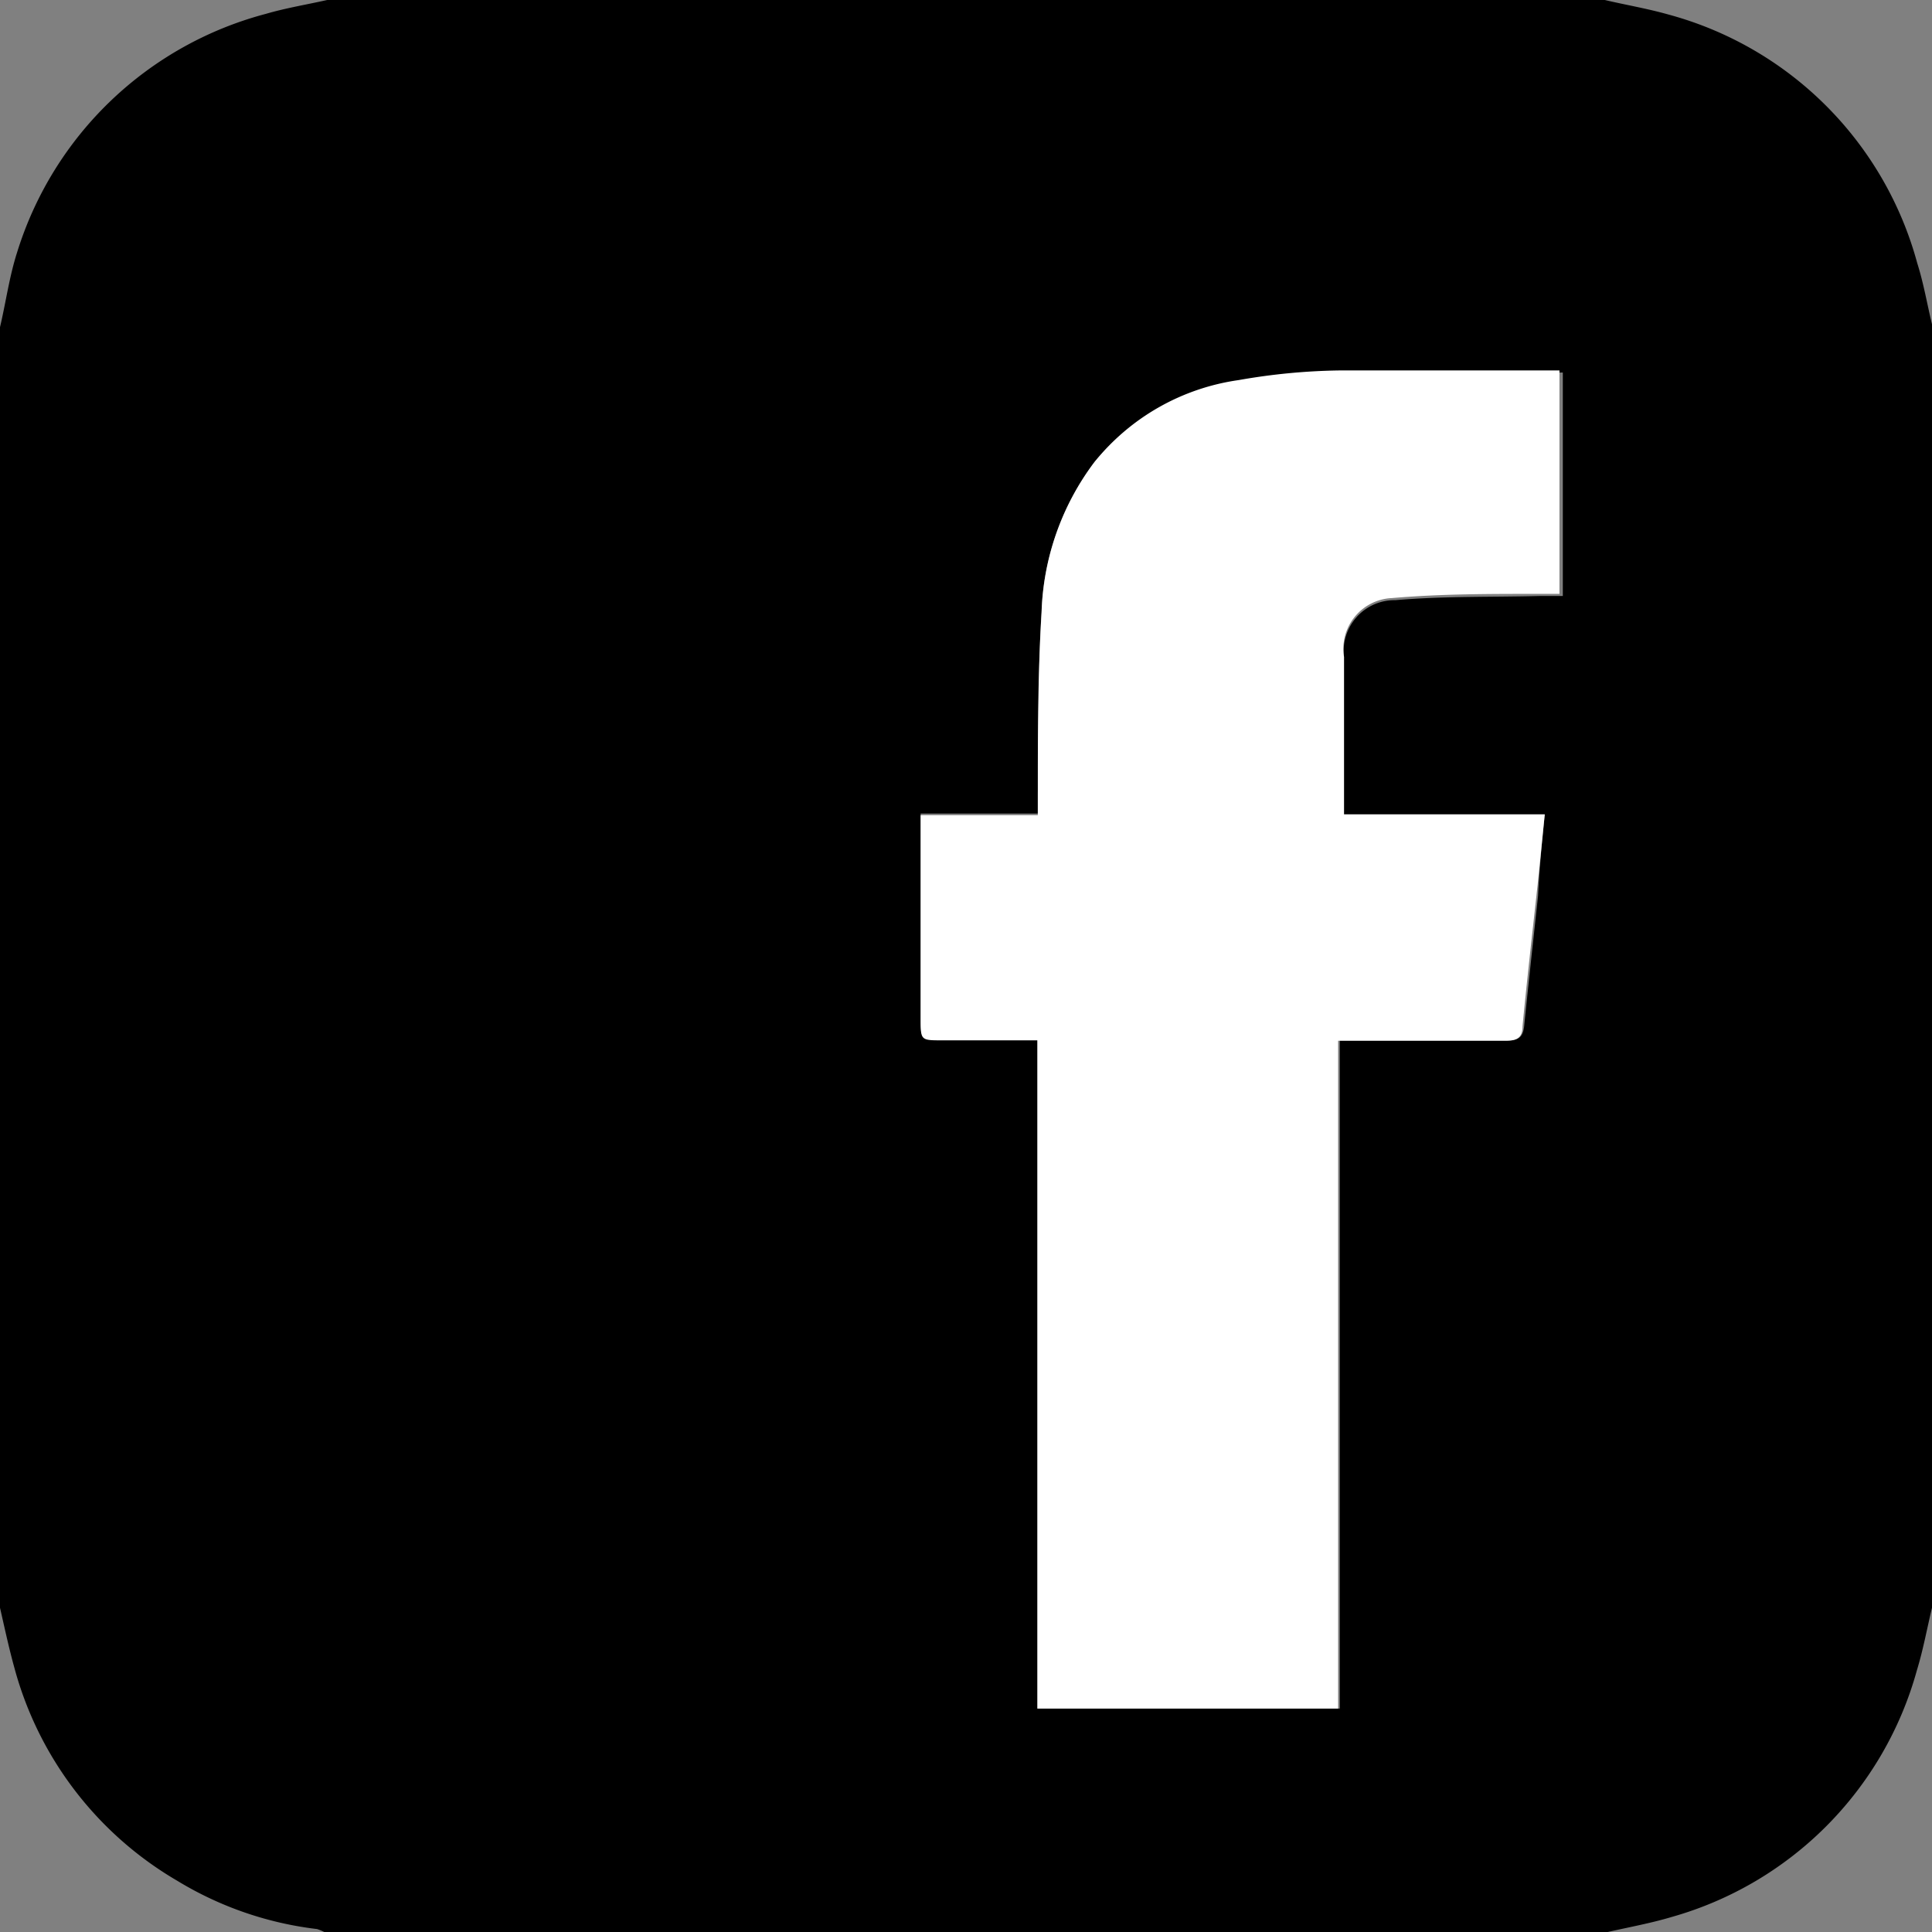
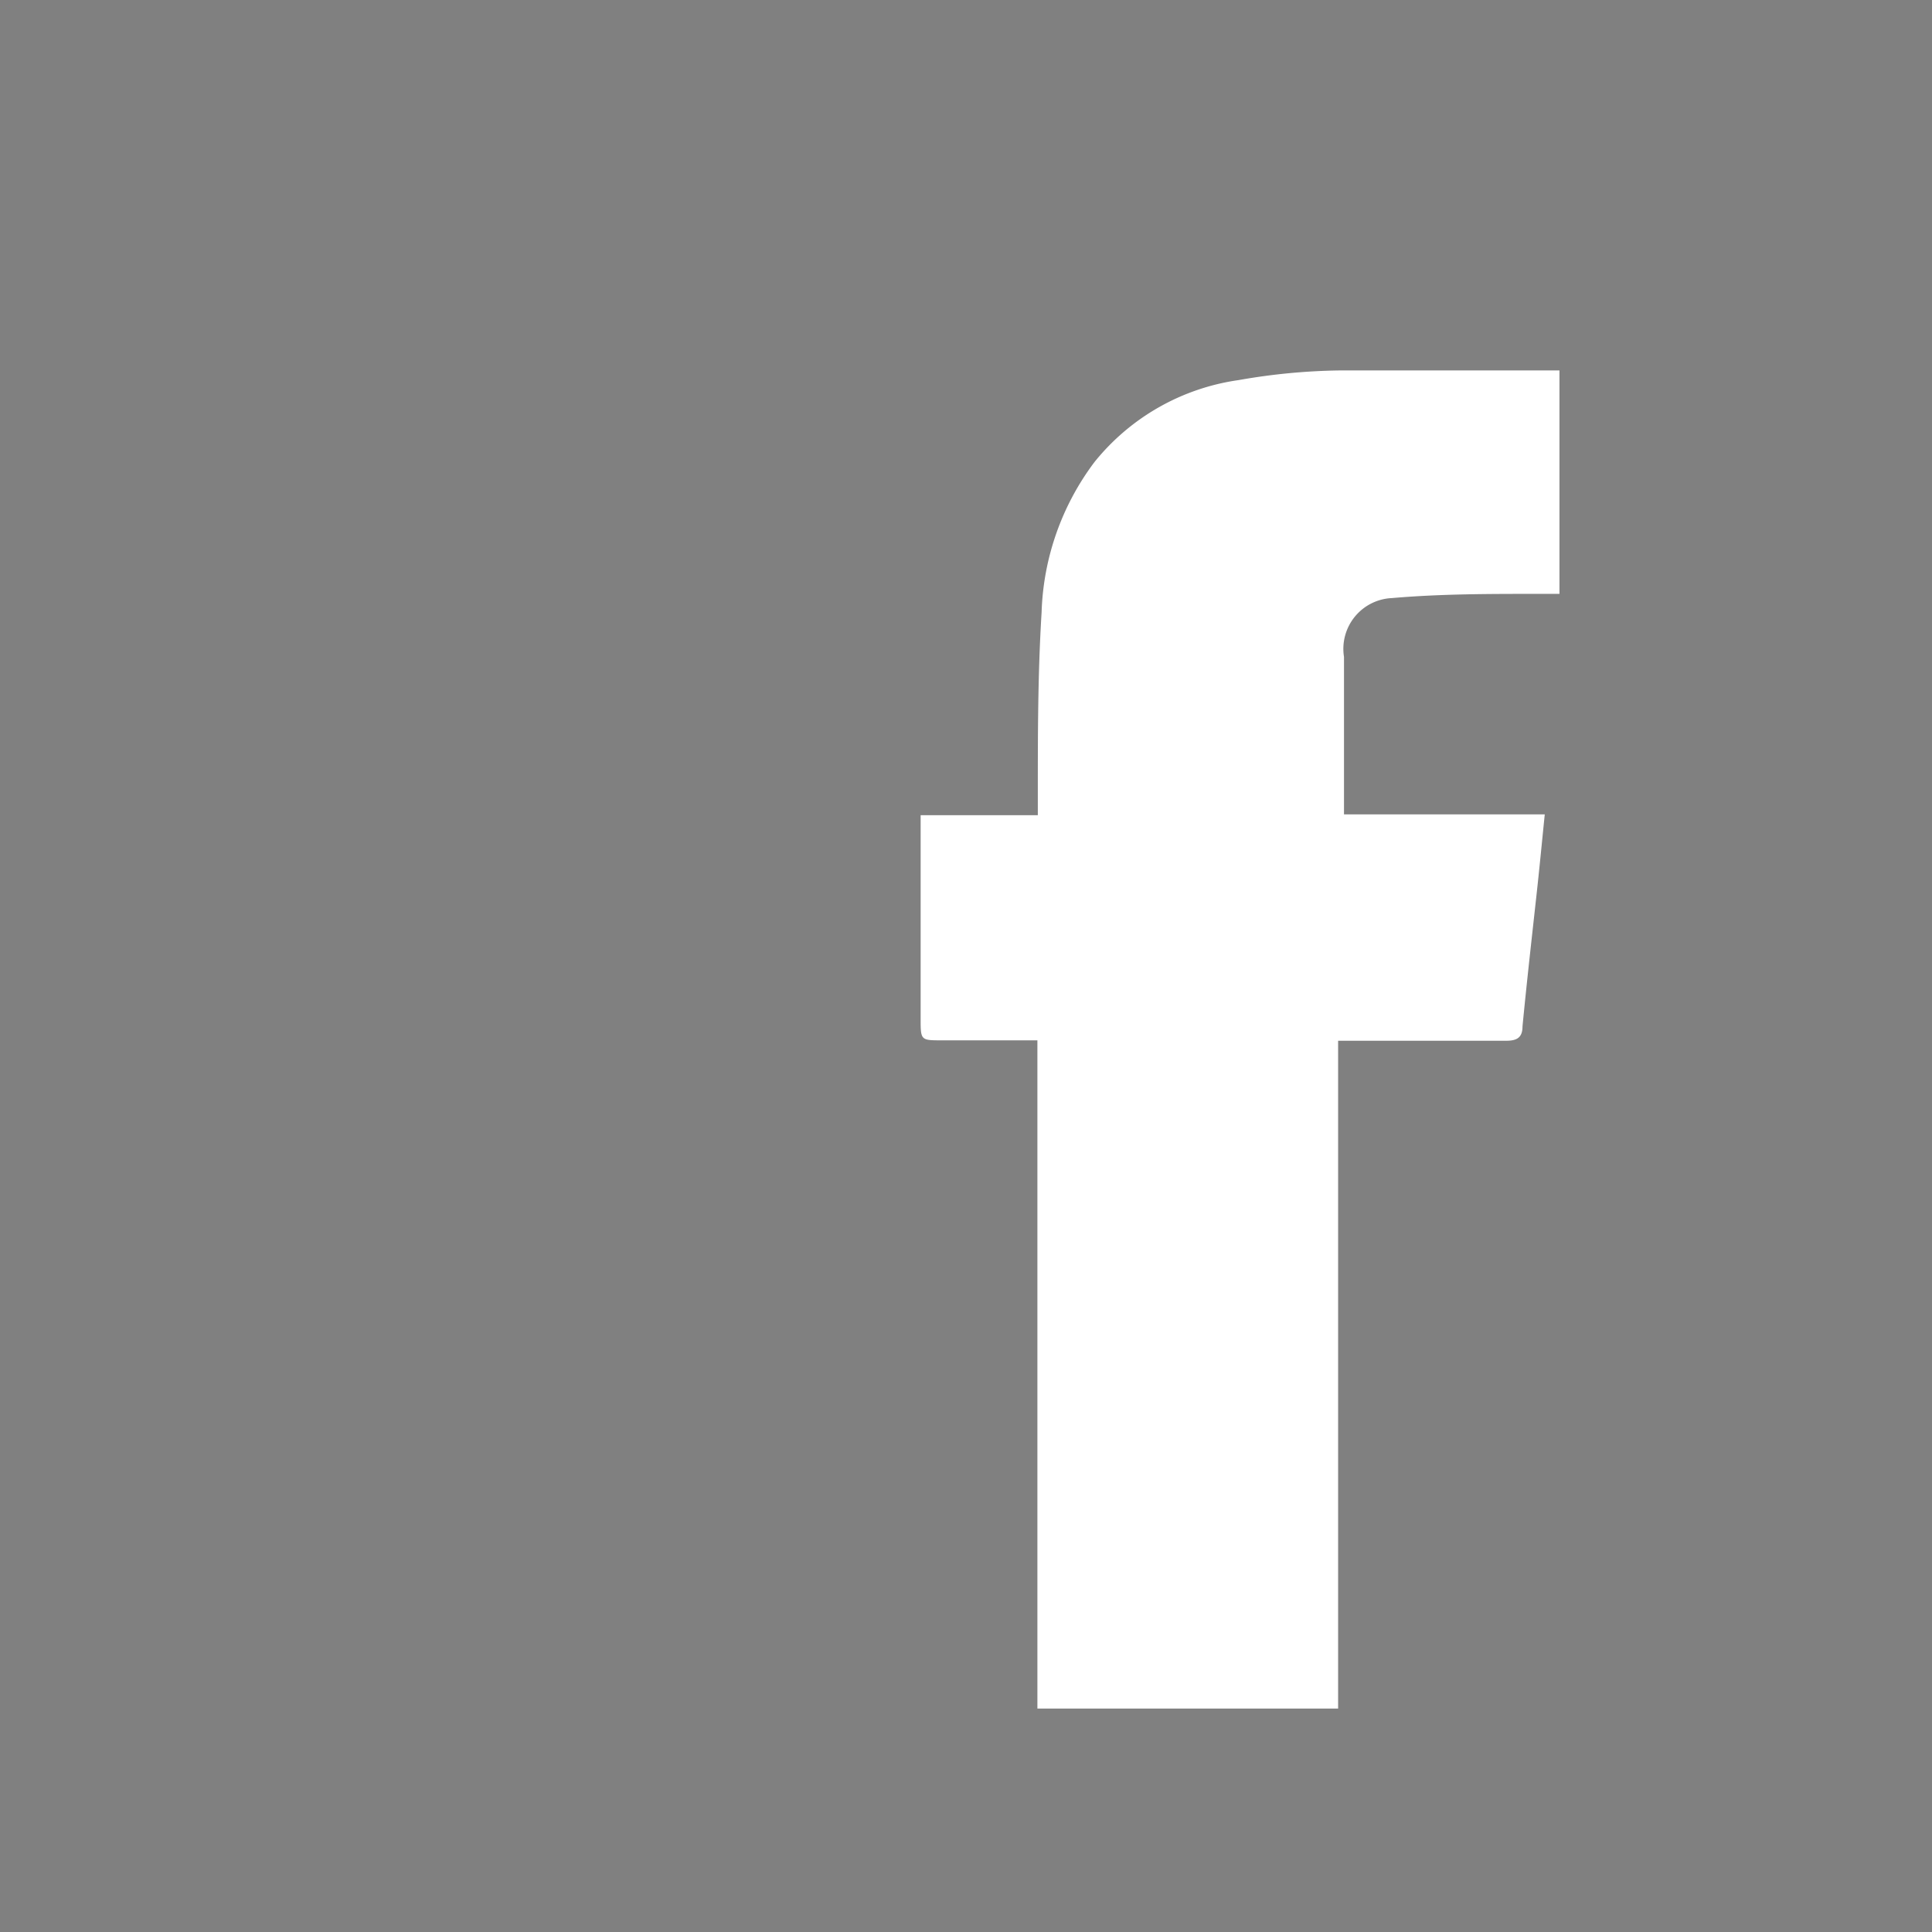
<svg xmlns="http://www.w3.org/2000/svg" viewBox="0 0 46 46">
  <rect x="0" y="0" width="46" height="46" fill="#808080" stroke="none" />
  <defs>
    <style>.cls-1{fill:#fff;}</style>
  </defs>
  <title>smallfb</title>
  <g id="Layer_2" data-name="Layer 2">
    <g id="Layer_1-2" data-name="Layer 1">
-       <path d="M0,38.28V7.79C.14,7.2.22,6.59.41,6A8.46,8.46,0,0,1,6.33.33C6.81.19,7.3.11,7.79,0H38.21c.51.12,1,.2,1.53.35a8.41,8.41,0,0,1,5.91,5.92c.15.47.24,1,.35,1.45V38.28c-.12.5-.21,1-.36,1.49a8.43,8.43,0,0,1-5.83,5.87c-.5.15-1,.24-1.53.36H7.72a1.22,1.22,0,0,0-.17-.07,8.27,8.27,0,0,1-3.33-1.15A8.4,8.4,0,0,1,.34,39.7C.21,39.23.11,38.76,0,38.28ZM36.78,19.39H32c0-1.28,0-2.52,0-3.75a1.21,1.21,0,0,1,1.22-1.35c1.15-.1,2.3-.07,3.45-.1h.54V8.87l-.24,0c-1.68,0-3.36,0-5,0a14.89,14.89,0,0,0-2.4.23A5.37,5.37,0,0,0,26.06,11a6.27,6.27,0,0,0-1.26,3.54c-.09,1.45-.07,2.91-.09,4.37,0,.14,0,.28,0,.46H21.92v4.84c0,.52,0,.52.51.52H24.7V40.68h7.2V24.77h4c.25,0,.36-.07.39-.34.1-1,.22-2.07.33-3.1C36.65,20.71,36.71,20.08,36.78,19.39Z" />
      <path class="cls-1" d="M36.78,19.39c-.07.69-.13,1.32-.2,1.95-.11,1-.23,2.06-.33,3.1,0,.27-.14.34-.39.34h-4V40.68H24.7V24.77H22.43c-.51,0-.51,0-.51-.52V19.41h2.79c0-.18,0-.32,0-.46,0-1.46,0-2.92.09-4.37A6.27,6.27,0,0,1,26.06,11a5.37,5.37,0,0,1,3.43-1.95,14.89,14.89,0,0,1,2.4-.23c1.68,0,3.36,0,5,0l.24,0v5.32h-.54c-1.15,0-2.3,0-3.45.1A1.21,1.21,0,0,0,32,15.64c0,1.23,0,2.47,0,3.75Z" />
    </g>
  </g>
</svg>